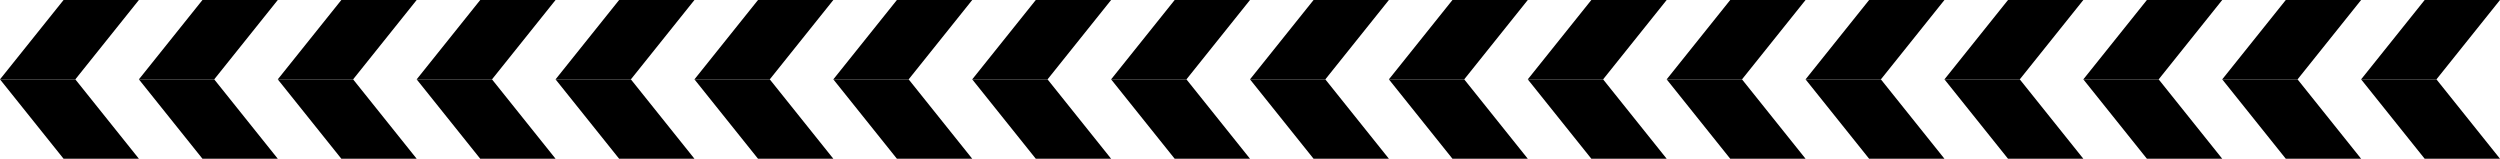
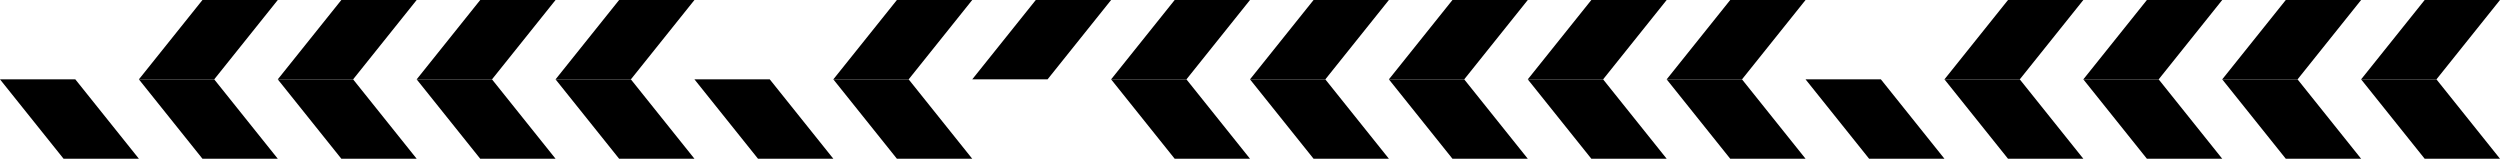
<svg xmlns="http://www.w3.org/2000/svg" width="1512" height="96" viewBox="0 0 1512 96" fill="none">
  <path d="M1512 0H1466.44L1428 48H1473.56L1512 0Z" fill="black" />
  <path d="M1428 48H1473.56L1512 96H1466.44L1428 48Z" fill="black" />
  <path d="M840 0H794.444L756 48H801.556L840 0Z" fill="black" />
  <path d="M756 48H801.556L840 96H794.444L756 48Z" fill="black" />
-   <path d="M1176 0H1130.44L1092 48H1137.56L1176 0Z" fill="black" />
  <path d="M1092 48H1137.56L1176 96H1130.44L1092 48Z" fill="black" />
-   <path d="M504 0H458.444L420 48H465.556L504 0Z" fill="black" />
  <path d="M420 48H465.556L504 96H458.444L420 48Z" fill="black" />
  <path d="M1344 0H1298.44L1260 48H1305.56L1344 0Z" fill="black" />
  <path d="M1260 48H1305.56L1344 96H1298.44L1260 48Z" fill="black" />
  <path d="M672 0H626.444L588 48H633.556L672 0Z" fill="black" />
-   <path d="M588 48H633.556L672 96H626.444L588 48Z" fill="black" />
  <path d="M1008 0H962.444L924 48H969.556L1008 0Z" fill="black" />
  <path d="M924 48H969.556L1008 96H962.444L924 48Z" fill="black" />
  <path d="M336 0H290.444L252 48H297.556L336 0Z" fill="black" />
  <path d="M252 48H297.556L336 96H290.444L252 48Z" fill="black" />
  <path d="M168 0H122.444L84 48H129.556L168 0Z" fill="black" />
  <path d="M84 48H129.556L168 96H122.444L84 48Z" fill="black" />
  <path d="M1428 0H1382.44L1344 48H1389.56L1428 0Z" fill="black" />
  <path d="M1344 48H1389.56L1428 96H1382.44L1344 48Z" fill="black" />
  <path d="M756 0H710.444L672 48H717.556L756 0Z" fill="black" />
  <path d="M672 48H717.556L756 96H710.444L672 48Z" fill="black" />
  <path d="M1092 0H1046.44L1008 48H1053.56L1092 0Z" fill="black" />
  <path d="M1008 48H1053.56L1092 96H1046.44L1008 48Z" fill="black" />
  <path d="M420 0H374.444L336 48H381.556L420 0Z" fill="black" />
  <path d="M336 48H381.556L420 96H374.444L336 48Z" fill="black" />
  <path d="M1260 0H1214.44L1176 48H1221.56L1260 0Z" fill="black" />
  <path d="M1176 48H1221.56L1260 96H1214.44L1176 48Z" fill="black" />
  <path d="M588 0H542.444L504 48H549.556L588 0Z" fill="black" />
  <path d="M504 48H549.556L588 96H542.444L504 48Z" fill="black" />
  <path d="M924 0H878.444L840 48H885.556L924 0Z" fill="black" />
  <path d="M840 48H885.556L924 96H878.444L840 48Z" fill="black" />
  <path d="M252 0H206.444L168 48H213.556L252 0Z" fill="black" />
  <path d="M168 48H213.556L252 96H206.444L168 48Z" fill="black" />
-   <path d="M84 0H38.444L0 48H45.556L84 0Z" fill="black" />
  <path d="M0 48H45.556L84 96H38.444L0 48Z" fill="black" />
</svg>